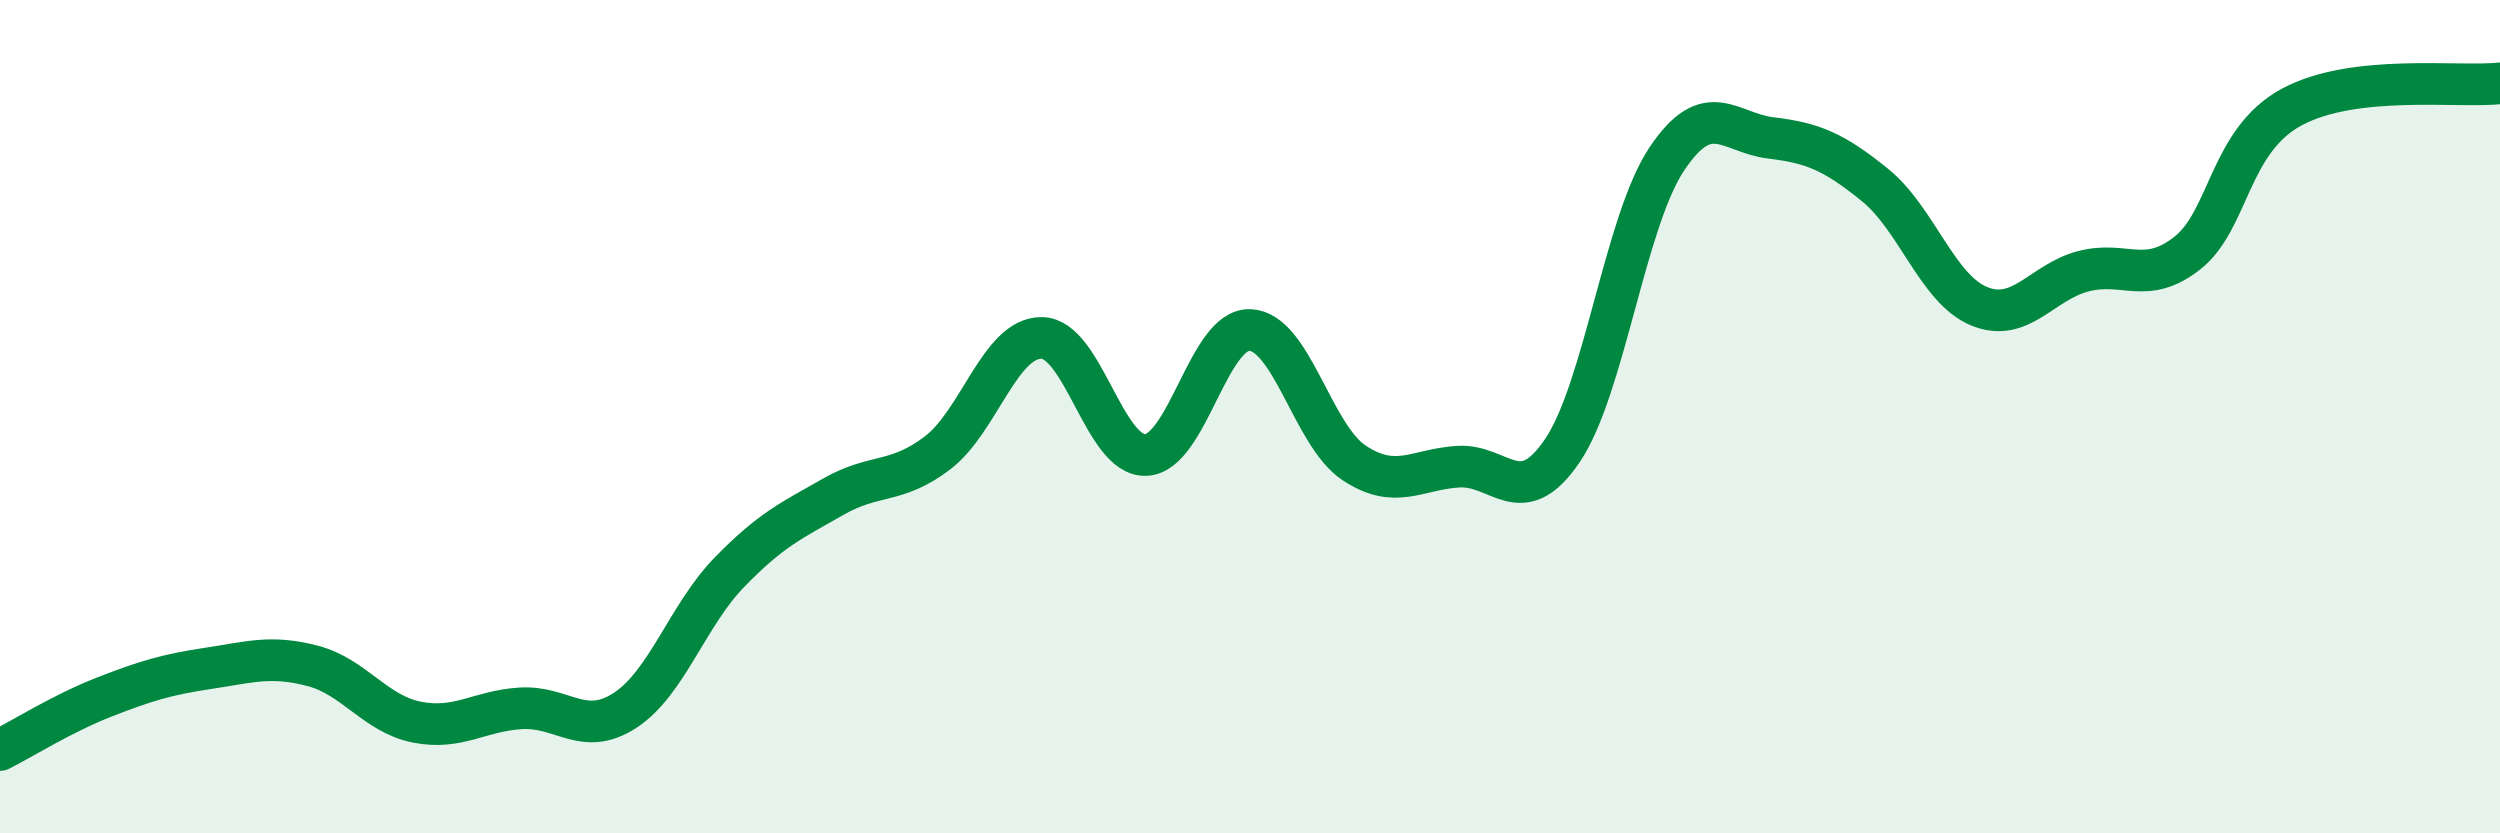
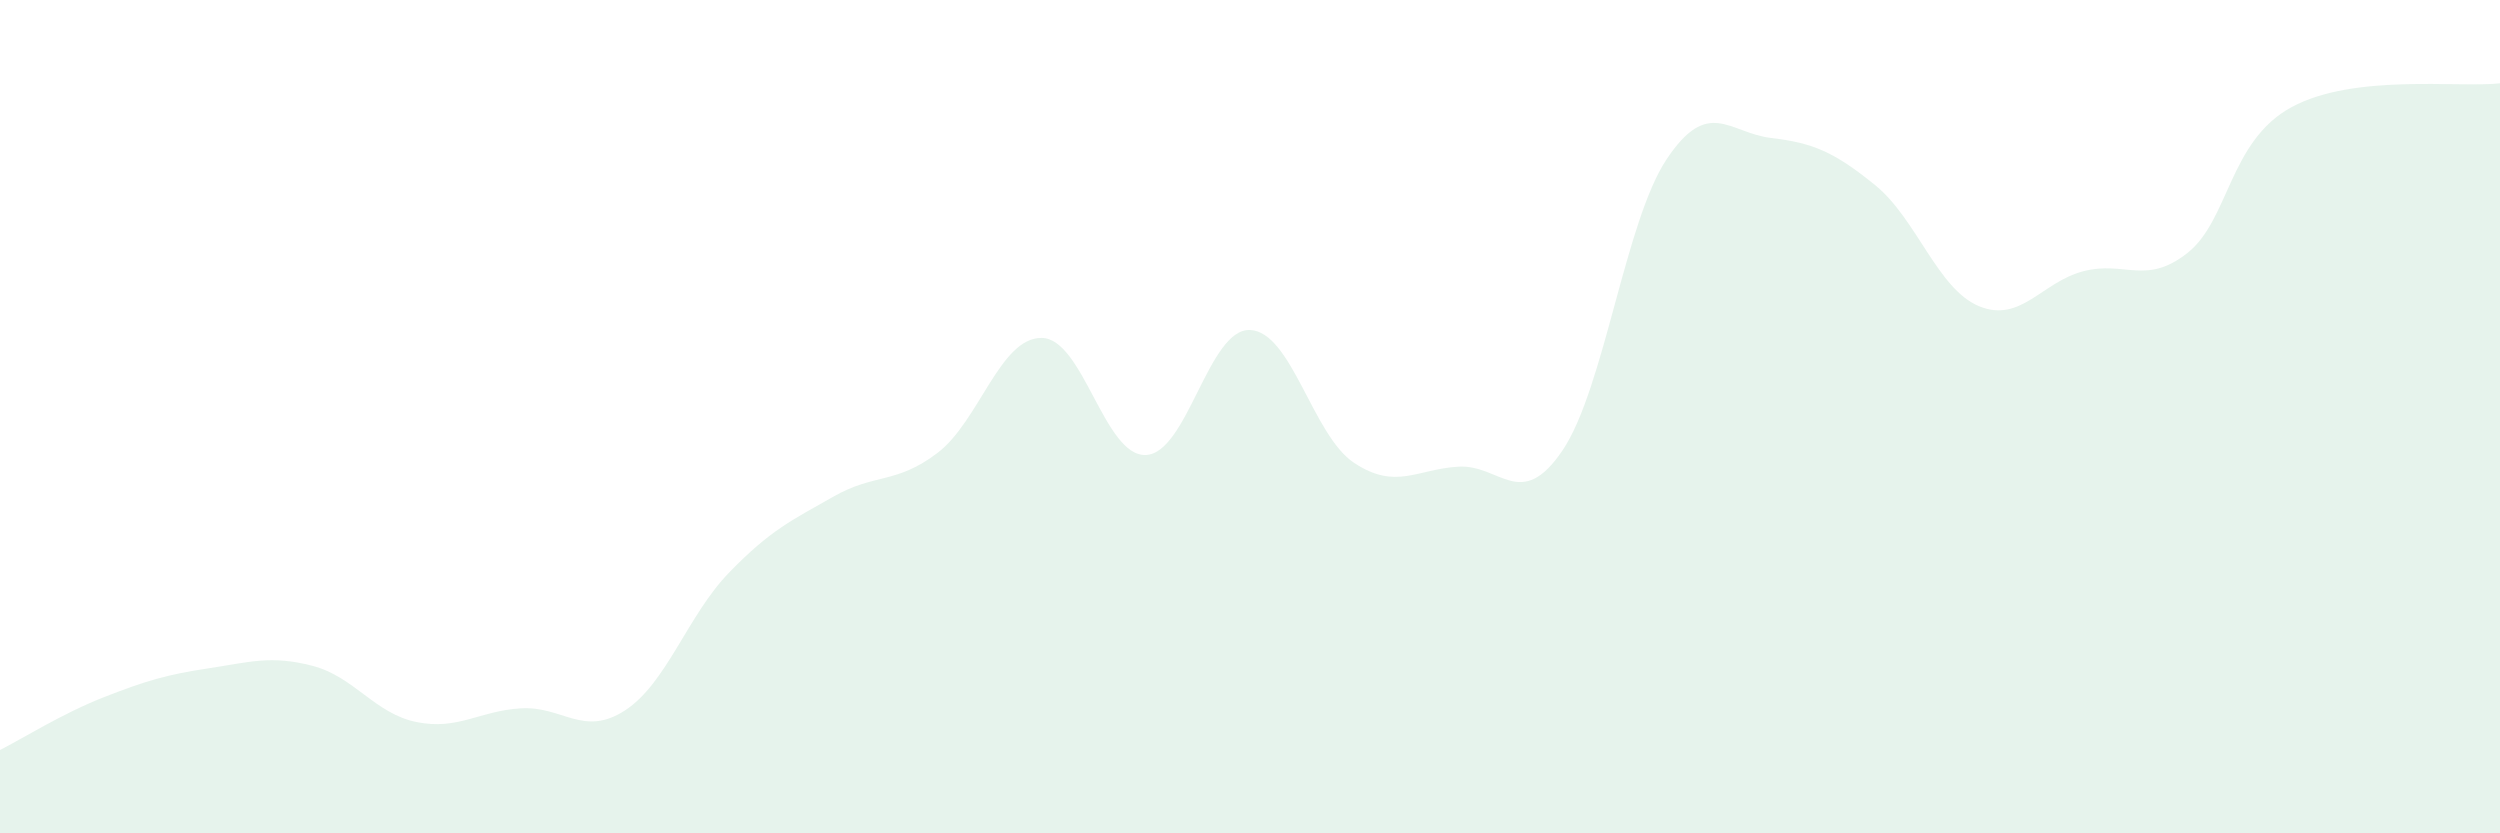
<svg xmlns="http://www.w3.org/2000/svg" width="60" height="20" viewBox="0 0 60 20">
  <path d="M 0,18 C 0.5,17.75 1.5,17.12 2.5,16.73 C 3.5,16.34 4,16.19 5,16.04 C 6,15.89 6.5,15.72 7.5,15.98 C 8.5,16.24 9,17.13 10,17.33 C 11,17.53 11.5,17.06 12.5,17 C 13.5,16.94 14,17.7 15,17.05 C 16,16.4 16.5,14.77 17.5,13.74 C 18.5,12.71 19,12.49 20,11.92 C 21,11.35 21.5,11.63 22.5,10.87 C 23.5,10.11 24,8.1 25,8.11 C 26,8.12 26.5,10.96 27.5,10.92 C 28.5,10.88 29,7.88 30,7.92 C 31,7.96 31.5,10.45 32.5,11.11 C 33.5,11.77 34,11.26 35,11.2 C 36,11.14 36.5,12.29 37.5,10.81 C 38.5,9.33 39,5.32 40,3.82 C 41,2.32 41.5,3.19 42.5,3.31 C 43.5,3.43 44,3.63 45,4.44 C 46,5.25 46.5,6.94 47.5,7.35 C 48.5,7.76 49,6.77 50,6.51 C 51,6.25 51.5,6.86 52.5,6.07 C 53.5,5.28 53.5,3.38 55,2.57 C 56.5,1.76 59,2.11 60,2L60 20L0 20Z" fill="#008740" opacity="0.1" stroke-linecap="round" stroke-linejoin="round" />
-   <path d="M 0,18 C 0.5,17.75 1.5,17.12 2.5,16.73 C 3.5,16.34 4,16.19 5,16.04 C 6,15.89 6.5,15.72 7.5,15.98 C 8.5,16.24 9,17.13 10,17.33 C 11,17.53 11.5,17.06 12.5,17 C 13.5,16.94 14,17.7 15,17.05 C 16,16.4 16.5,14.77 17.5,13.74 C 18.5,12.71 19,12.49 20,11.92 C 21,11.35 21.5,11.63 22.5,10.87 C 23.5,10.11 24,8.1 25,8.11 C 26,8.12 26.5,10.96 27.5,10.92 C 28.5,10.88 29,7.88 30,7.92 C 31,7.96 31.5,10.45 32.5,11.11 C 33.5,11.77 34,11.26 35,11.2 C 36,11.14 36.5,12.29 37.5,10.81 C 38.5,9.33 39,5.32 40,3.82 C 41,2.32 41.5,3.19 42.5,3.31 C 43.5,3.43 44,3.63 45,4.44 C 46,5.25 46.5,6.94 47.5,7.35 C 48.5,7.76 49,6.77 50,6.51 C 51,6.25 51.5,6.86 52.5,6.07 C 53.5,5.28 53.5,3.38 55,2.57 C 56.5,1.76 59,2.11 60,2" stroke="#008740" stroke-width="1" fill="none" stroke-linecap="round" stroke-linejoin="round" />
</svg>